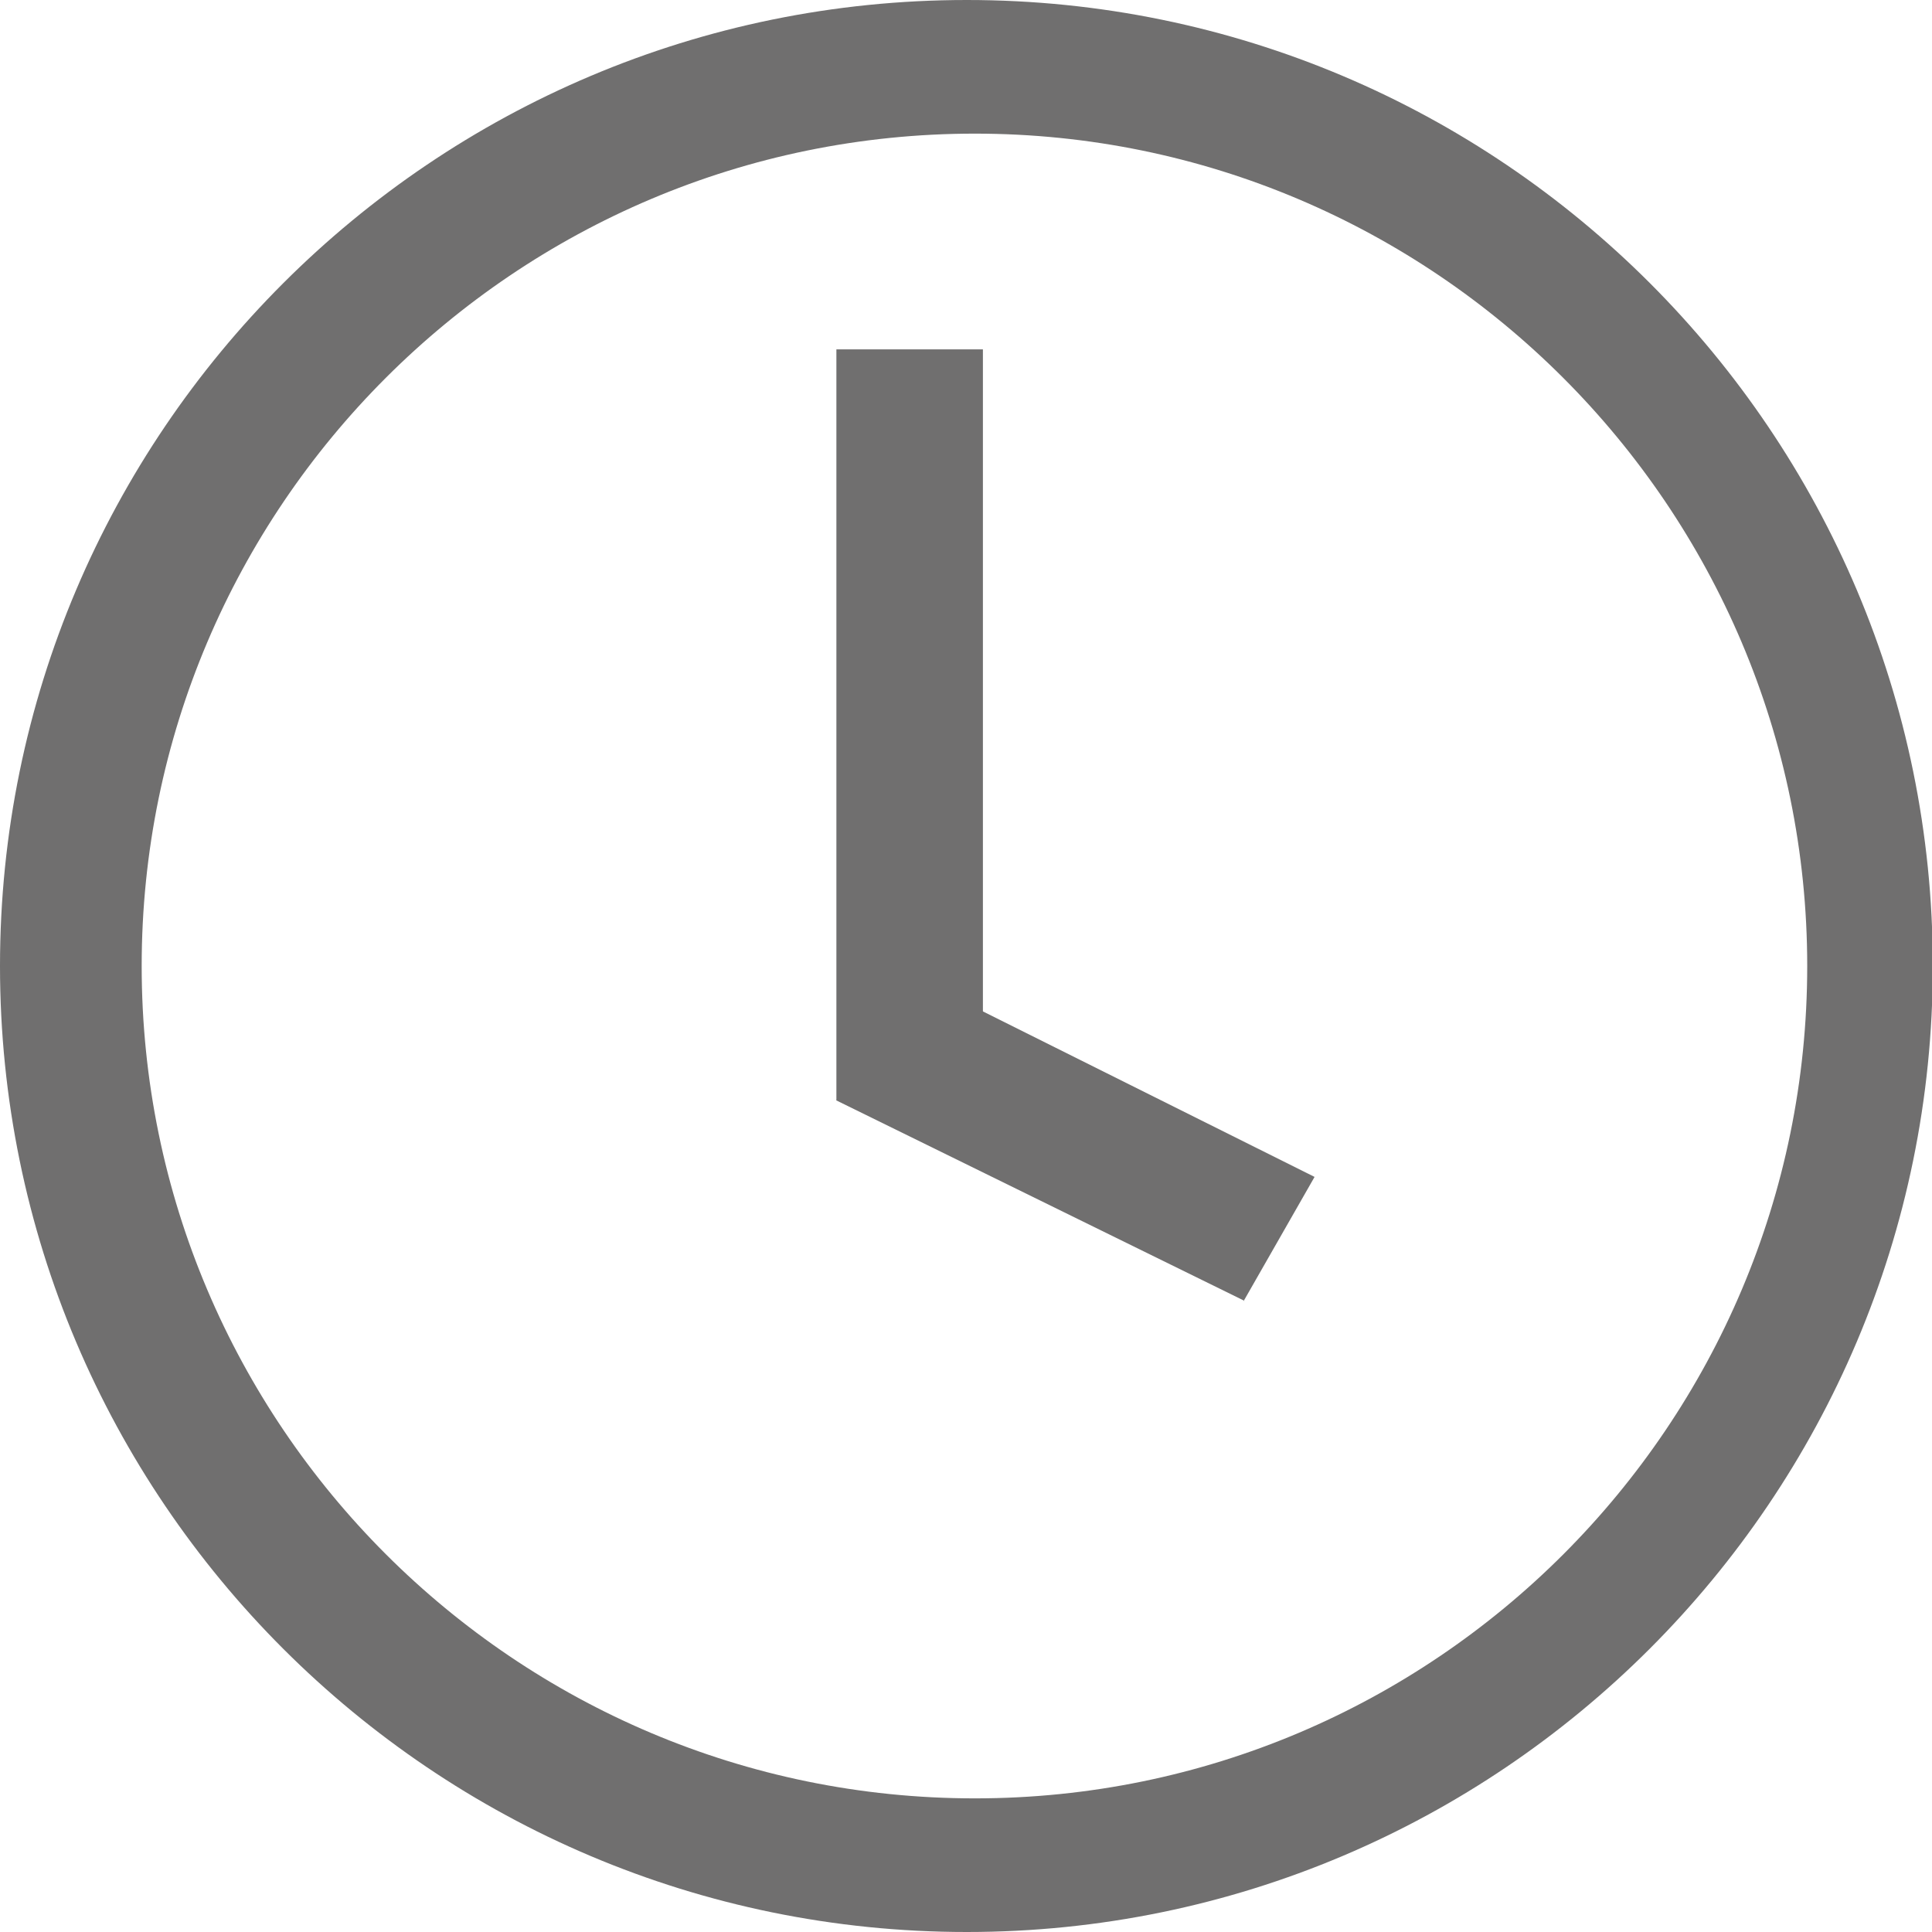
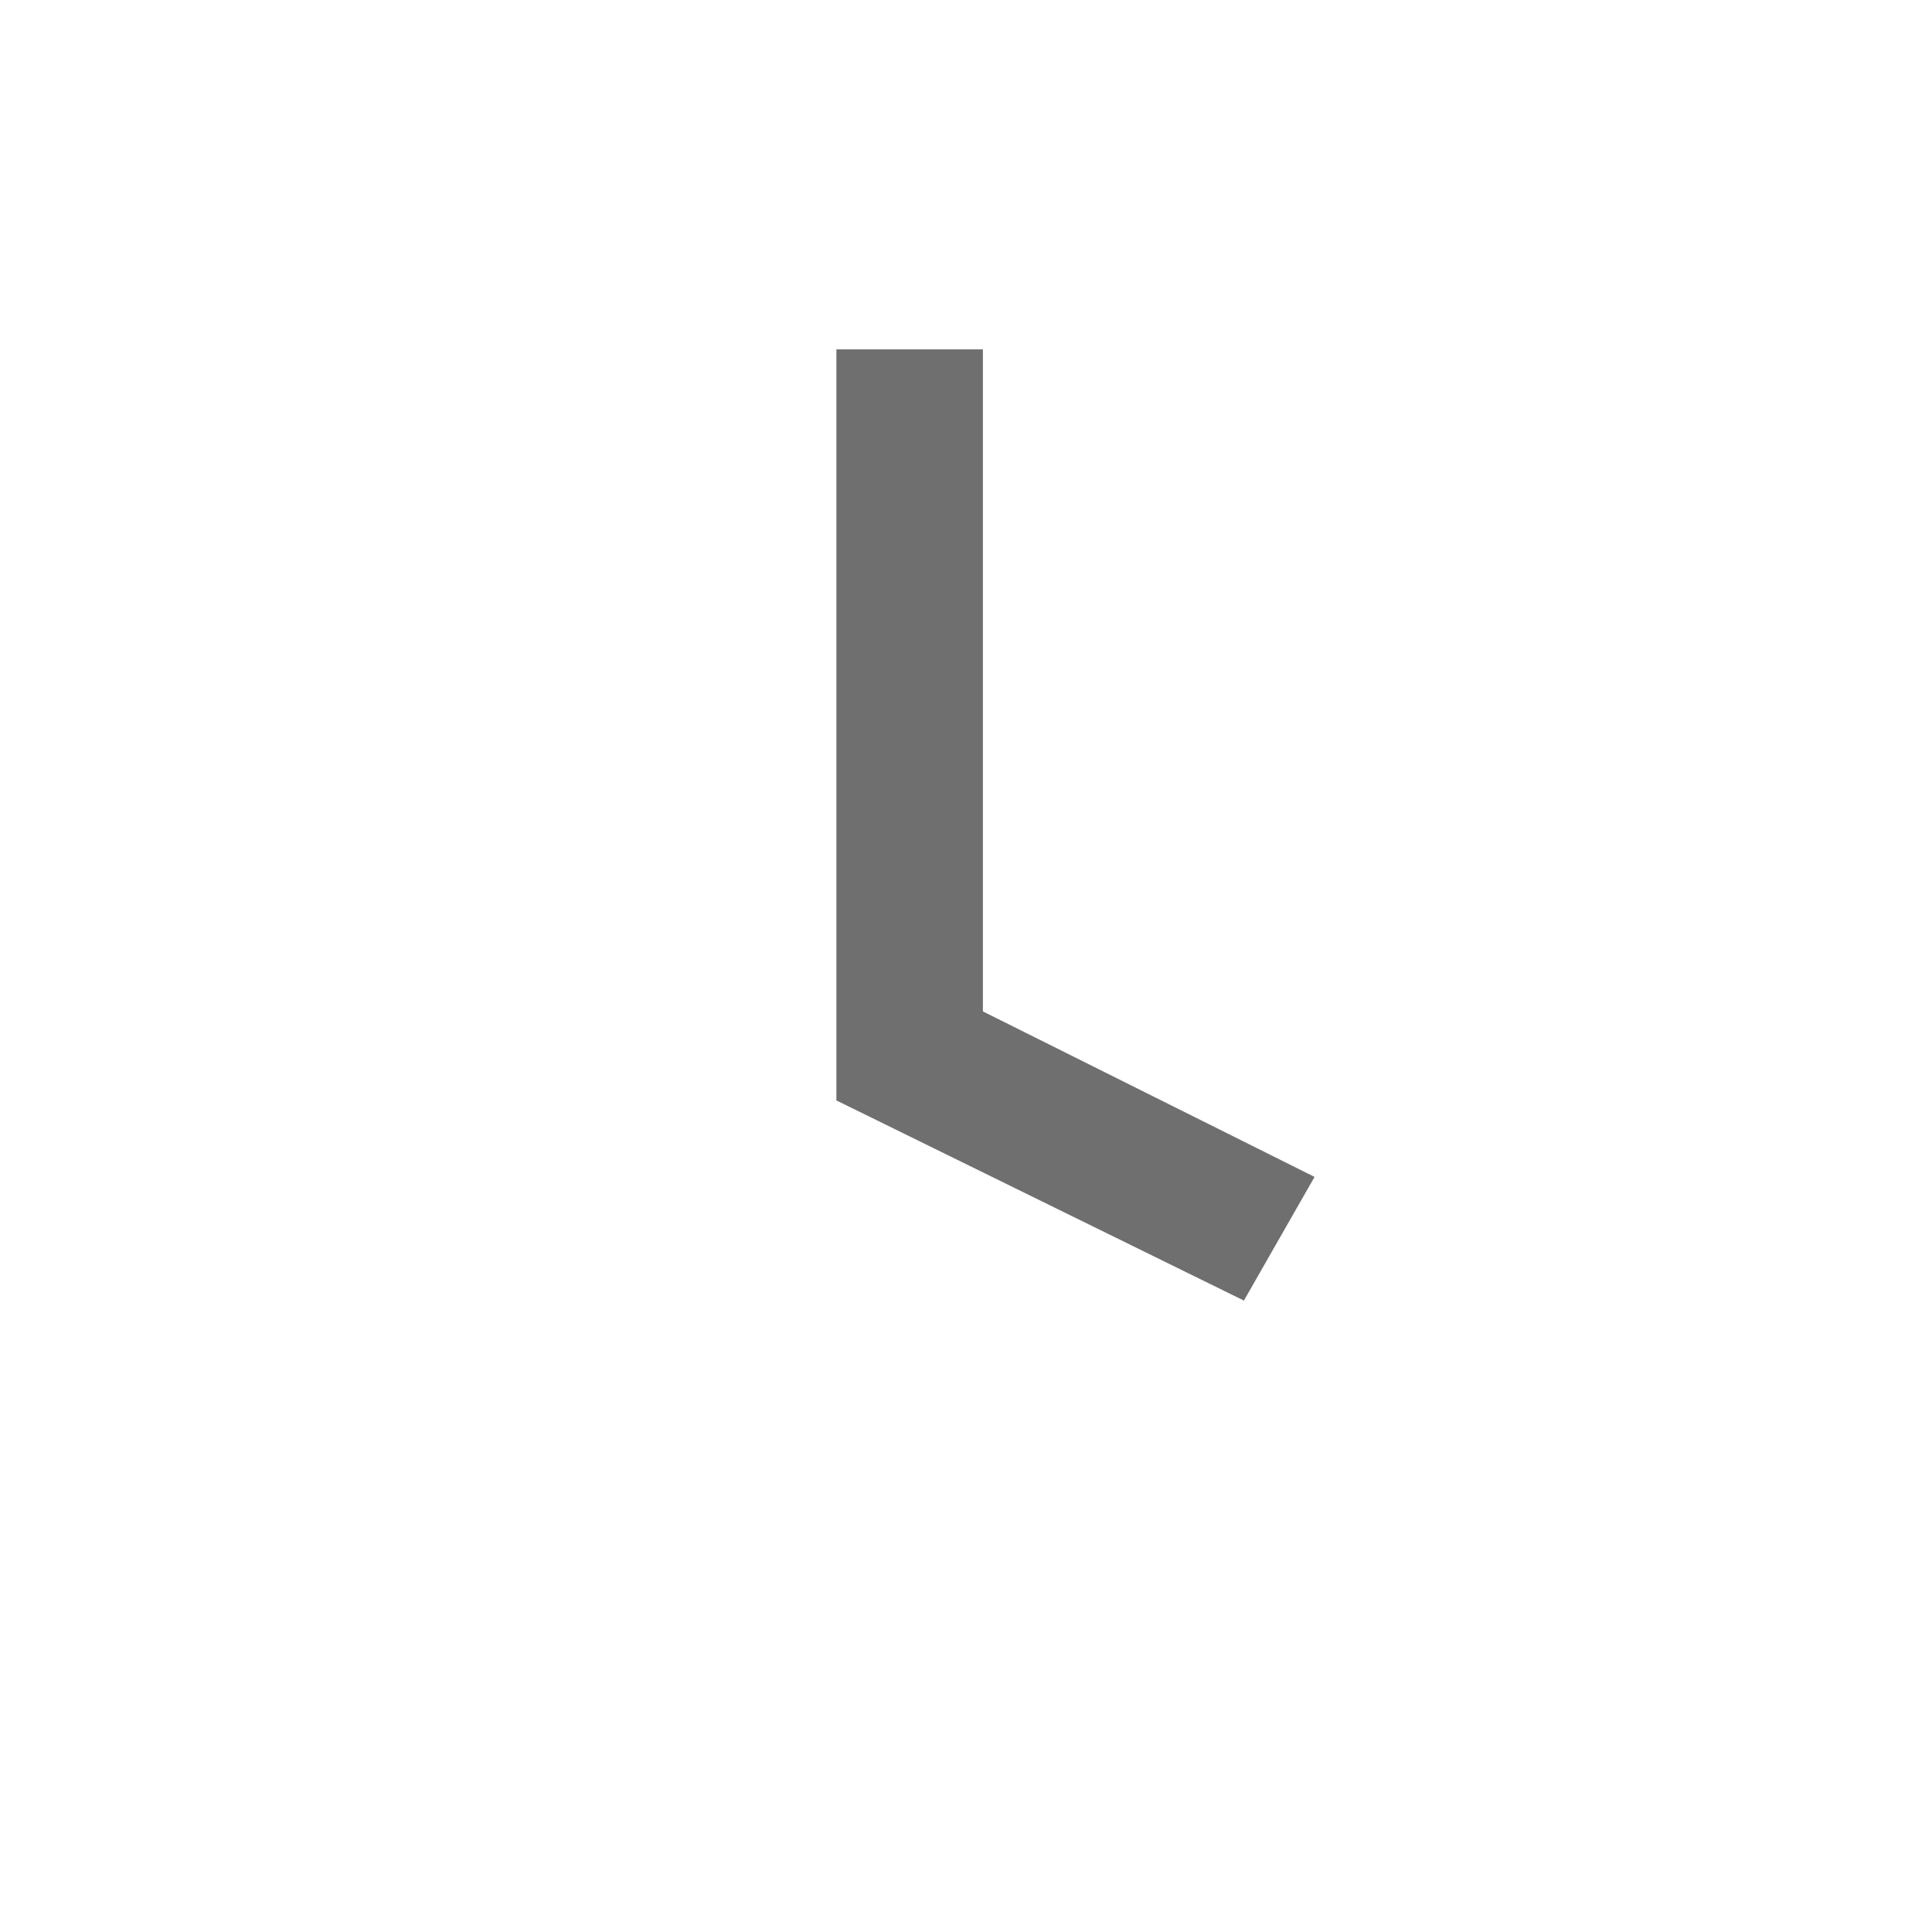
<svg xmlns="http://www.w3.org/2000/svg" id="Capa_1" viewBox="0 0 24 24">
  <defs>
    <style>.cls-1{fill:#706f6f;}</style>
  </defs>
-   <path class="cls-1" d="M12.01,24C5.38,24,0,18.62,0,12S5.38,0,12.01,0s12,5.38,12,12-5.38,12-12,12ZM12.11,1.66C6.4,1.66,1.76,6.3,1.76,12s4.64,10.34,10.35,10.34,10.34-4.64,10.34-10.34S17.81,1.66,12.11,1.66Z" />
  <path class="cls-1" d="M12.21,13.67h-1.82V4.34h1.82v9.33Z" />
  <path class="cls-1" d="M15.46,16.16l-5.07-2.49,1.03-1.5,4.91,2.45-.88,1.54Z" />
</svg>